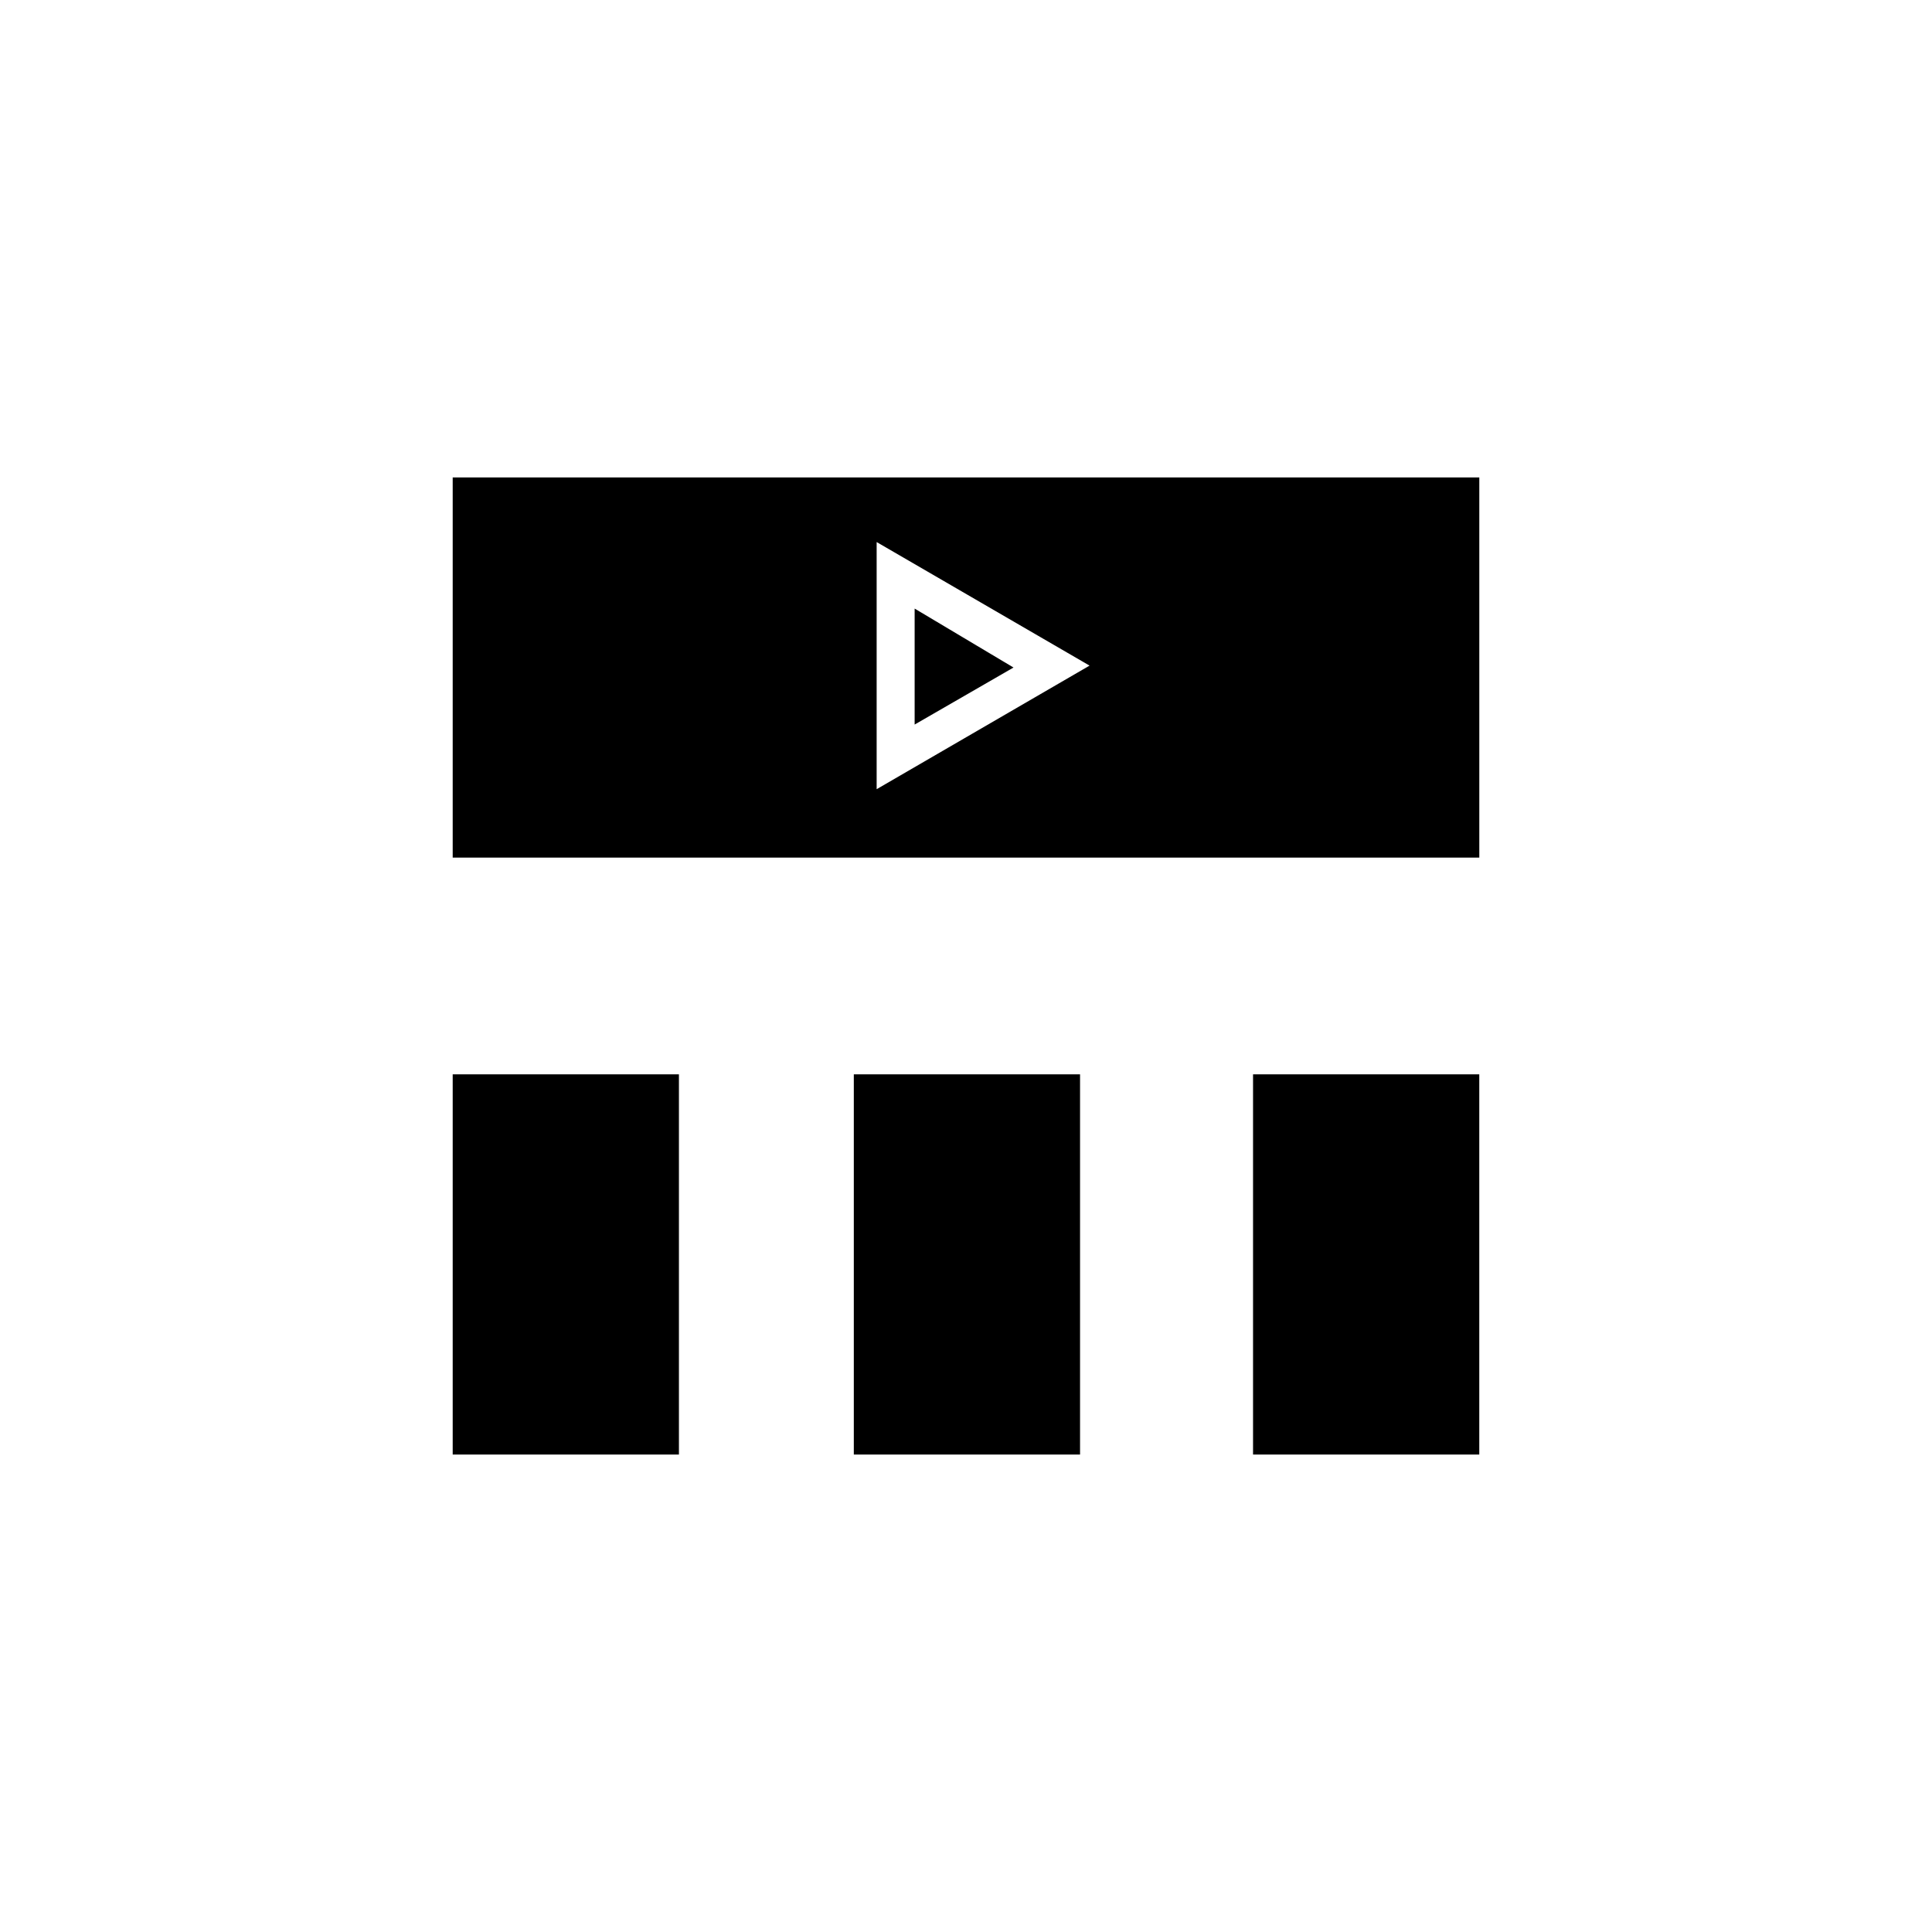
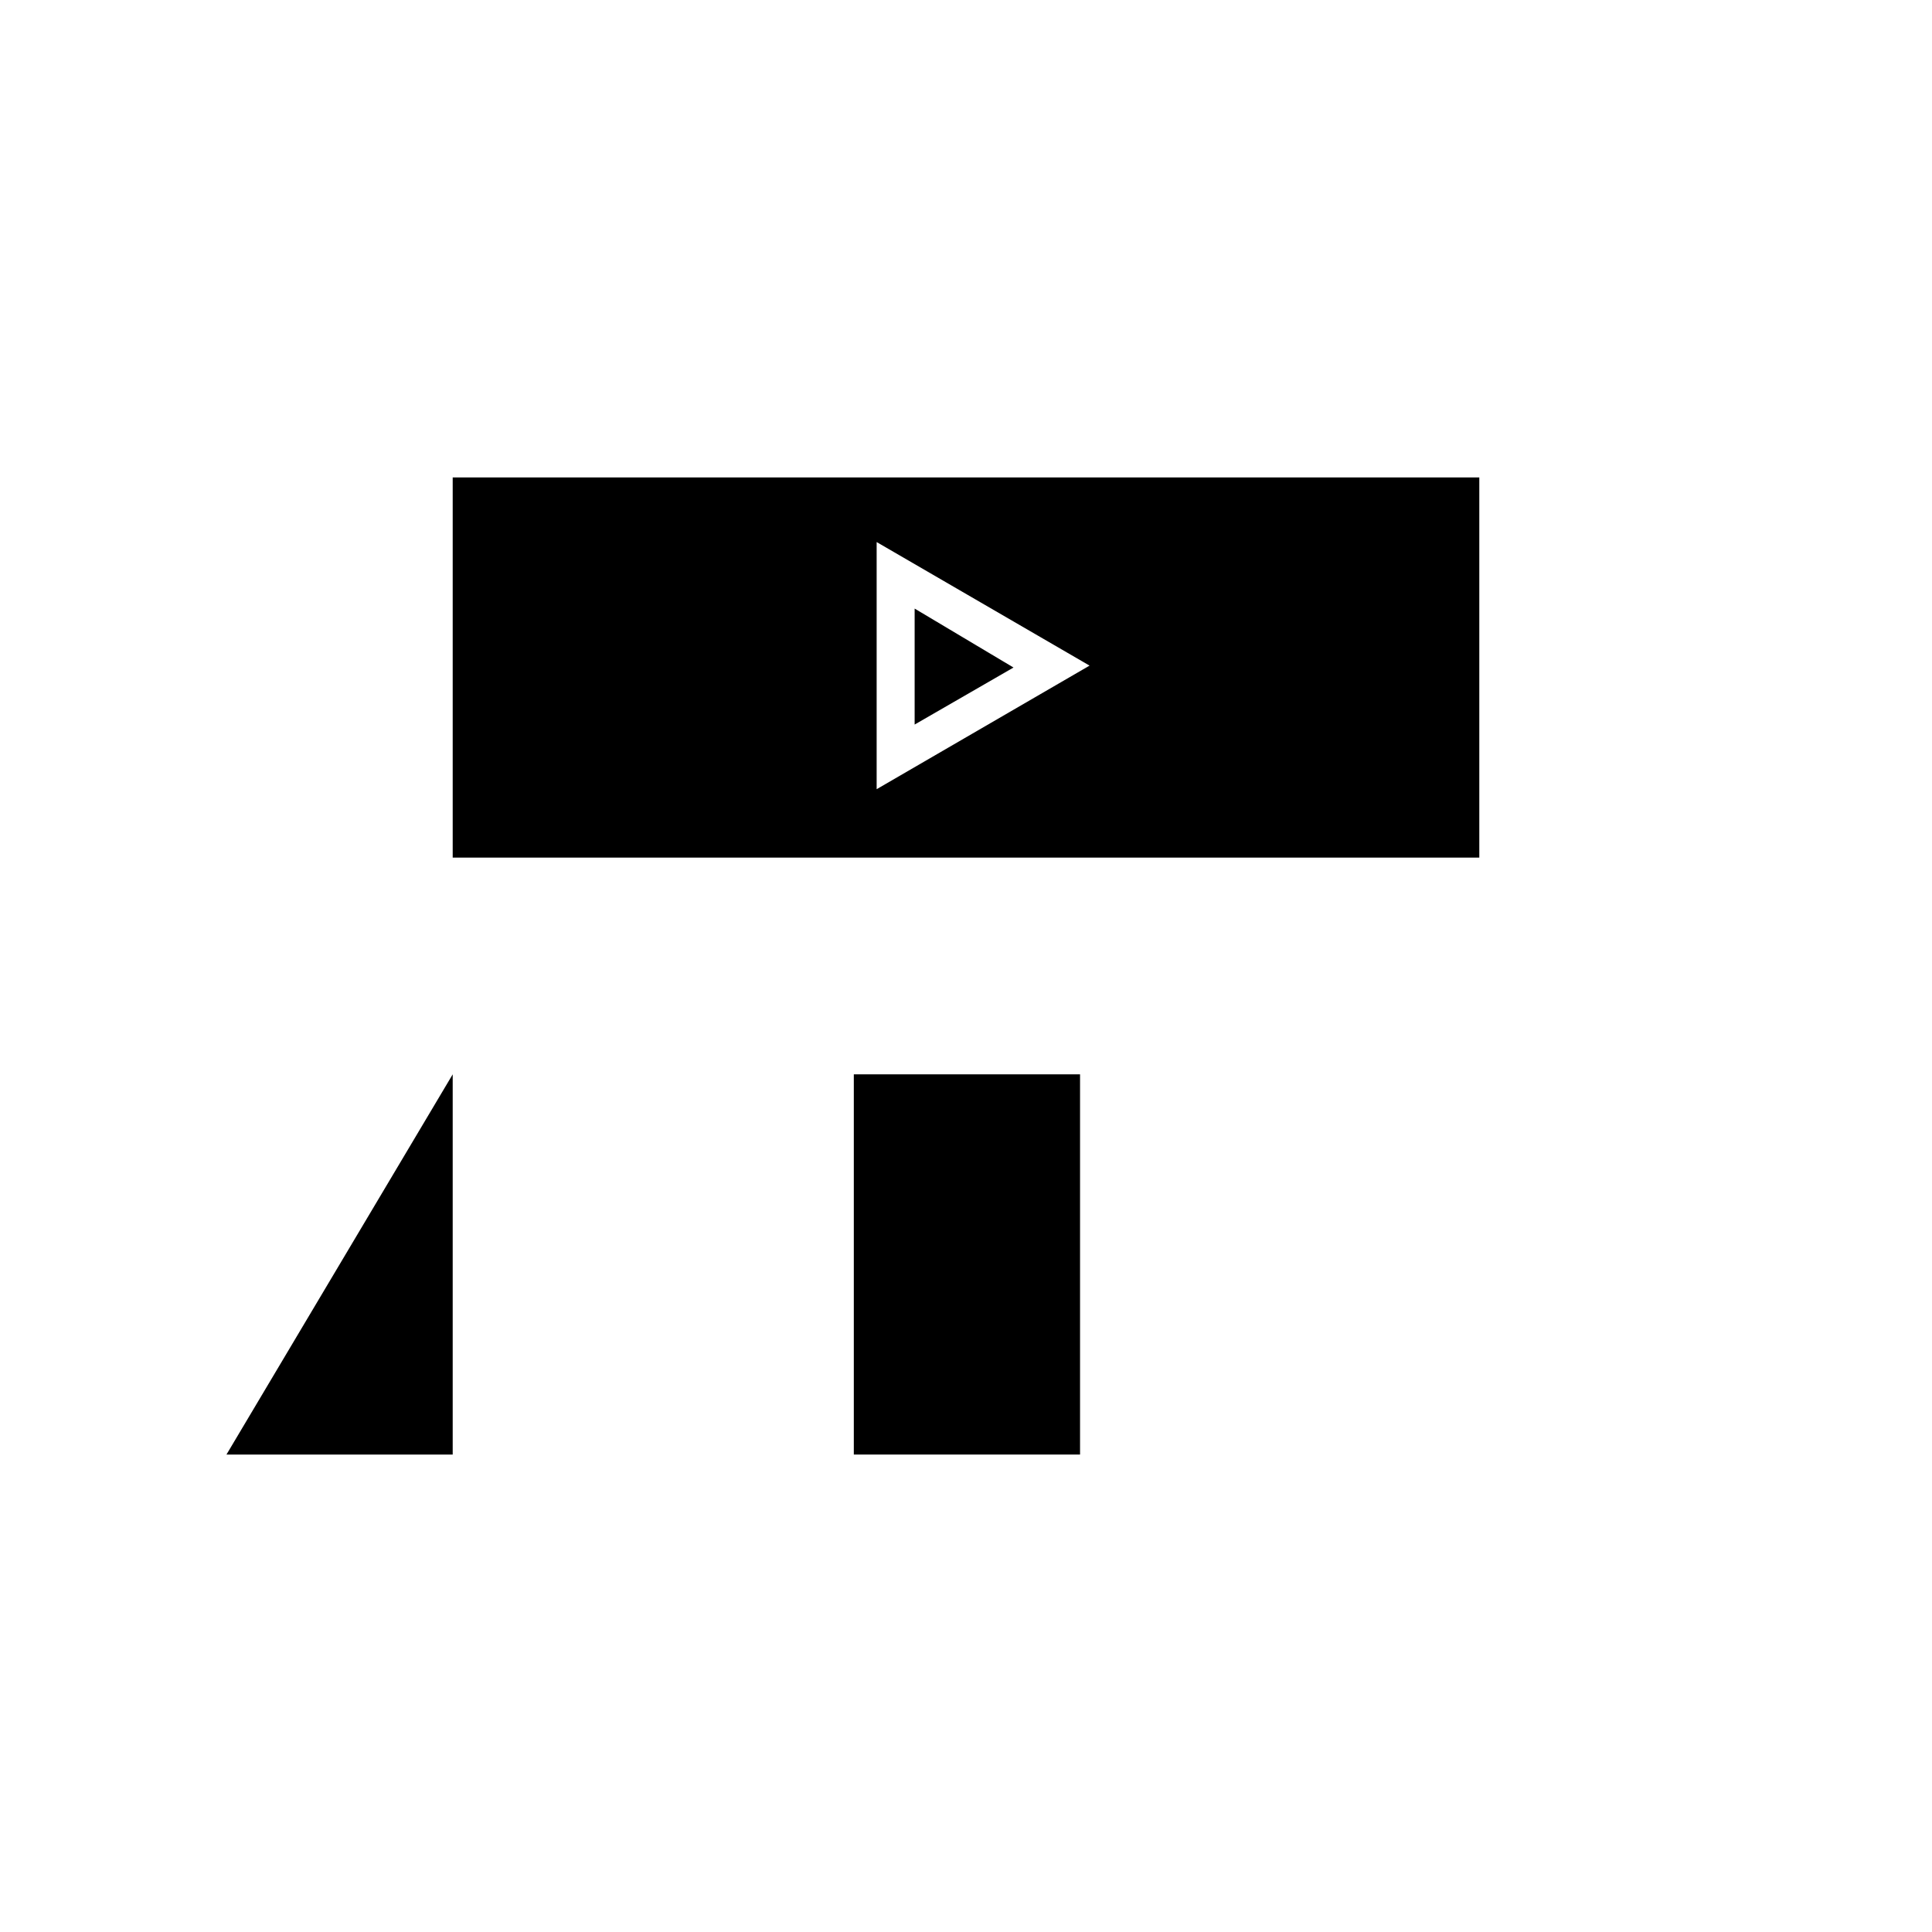
<svg xmlns="http://www.w3.org/2000/svg" fill="#000000" width="800px" height="800px" version="1.1" viewBox="144 144 512 512">
  <g>
    <path d="m370.27 428.71h59.953v100.76h-59.953z" />
-     <path d="m476.07 428.71h59.953v100.76h-59.953z" />
-     <path d="m263.97 428.71h59.953v100.76h-59.953z" />
+     <path d="m263.97 428.71v100.76h-59.953z" />
    <path d="m536.03 270.52h-272.06v100.76h272.06zm-159.71 82.625v-65.496l56.426 32.746z" />
    <path d="m386.39 305.28v30.734l26.199-15.113z" />
  </g>
</svg>